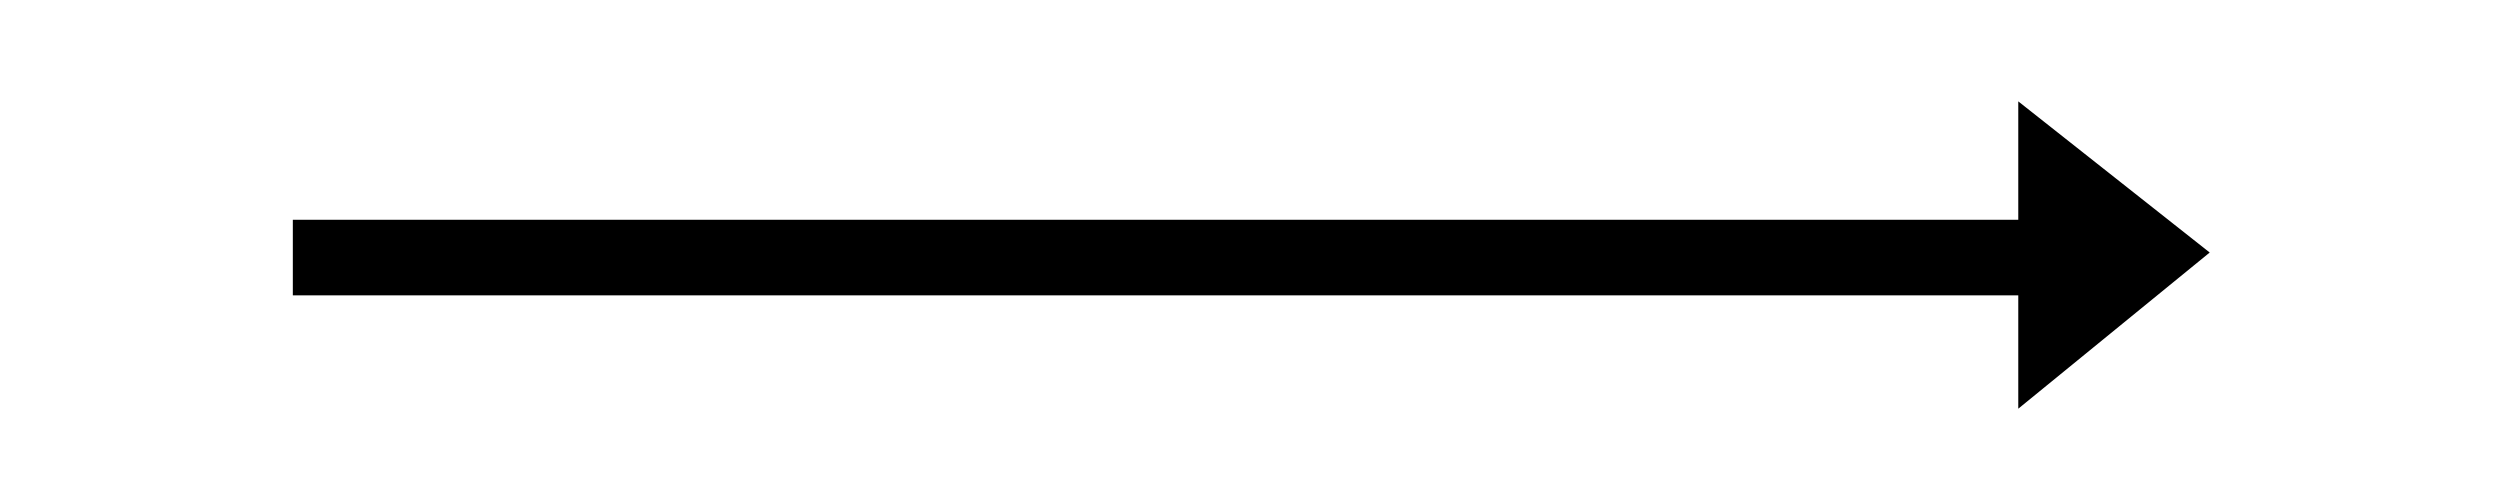
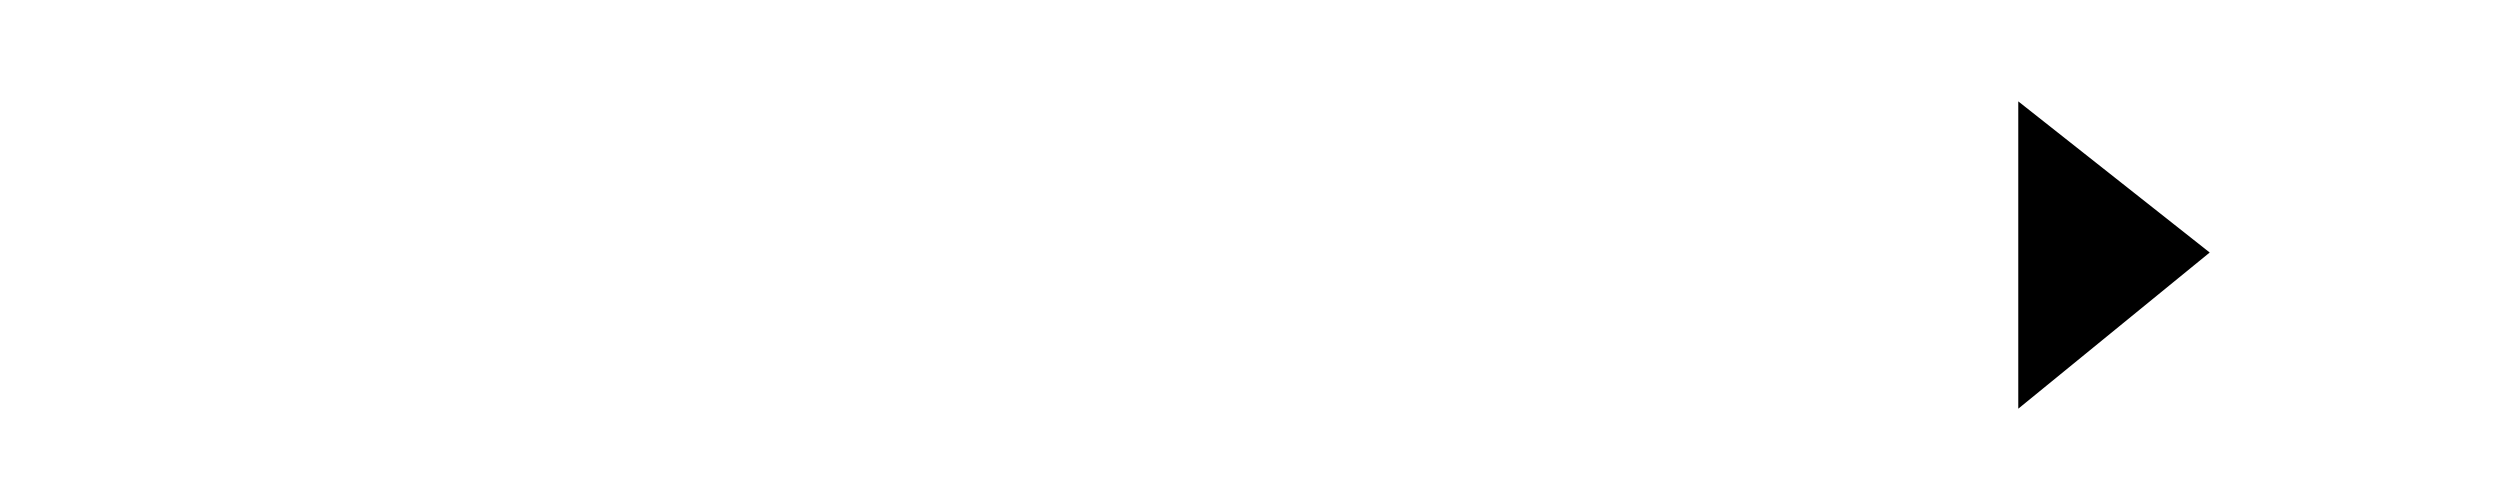
<svg xmlns="http://www.w3.org/2000/svg" width="200" height="40" viewBox="0 0 80 20" fill="none">
  <path d="M70.731 11.108V16.348L78.388 10.101L70.731 4.055V9.295V11.108Z" fill="black" />
-   <path d="M70.932 9.295H2.217V11.31H70.932V9.295Z" fill="black" stroke="black" stroke-width="1.008" />
</svg>